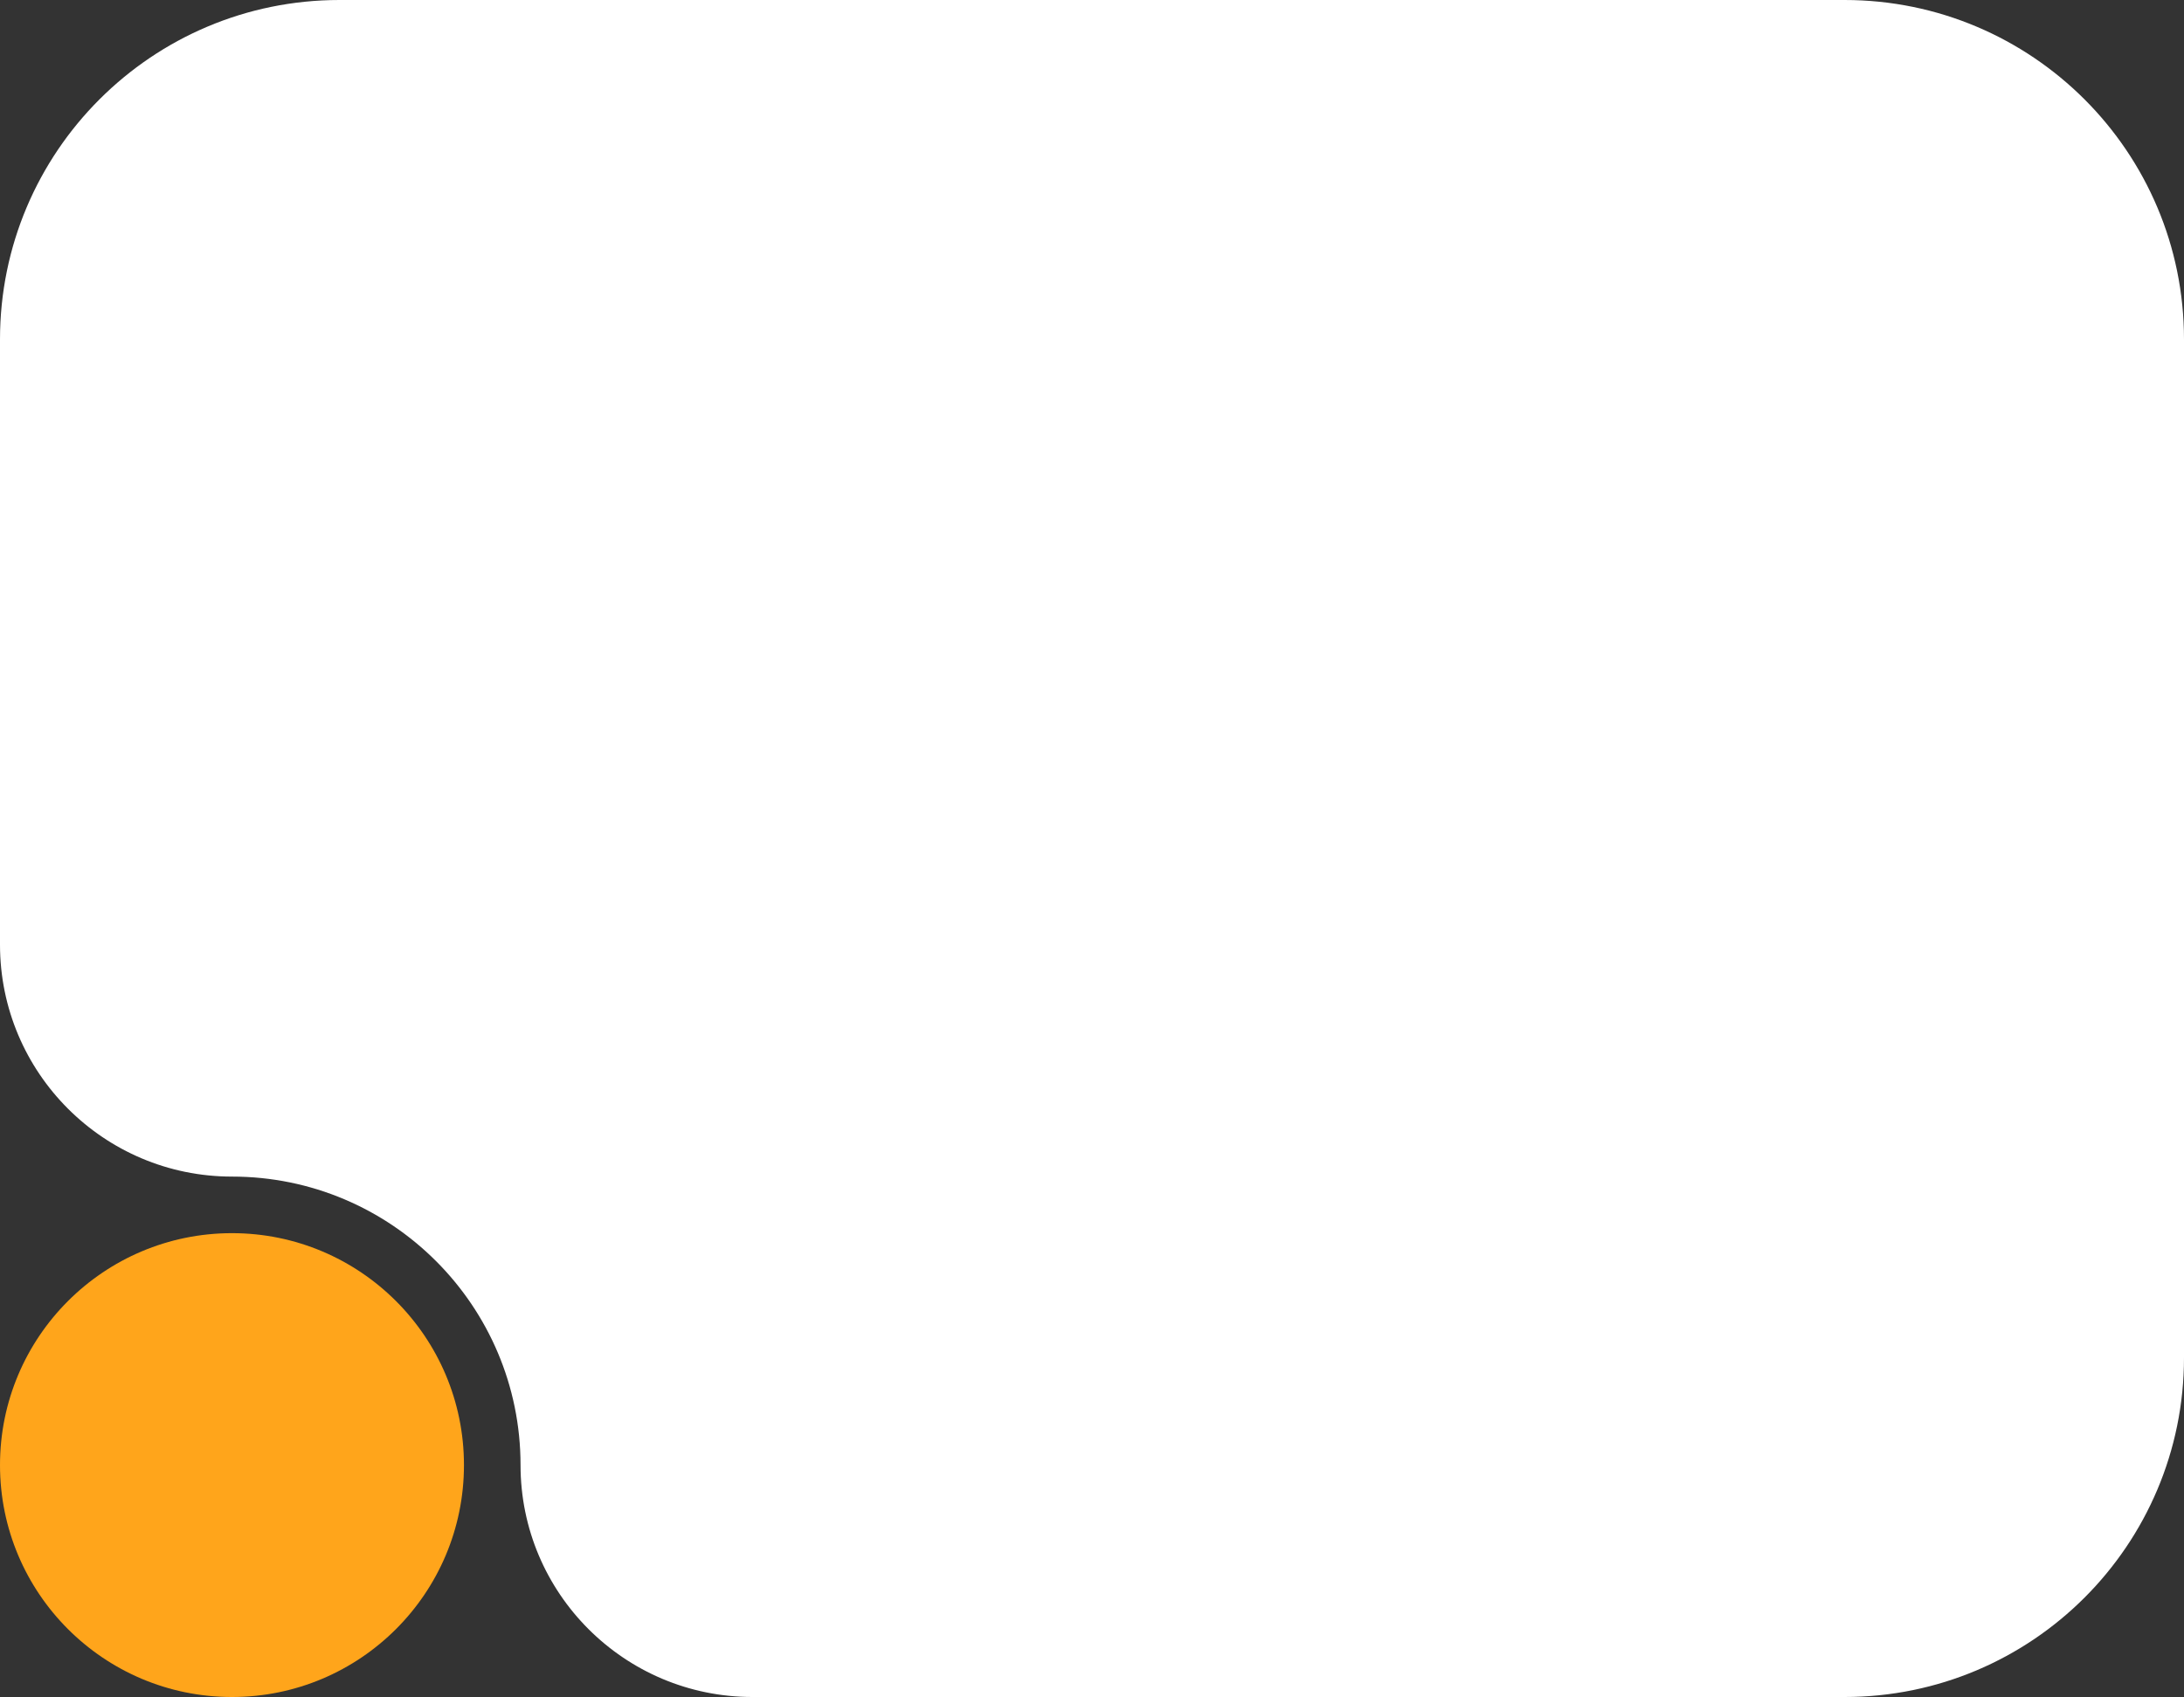
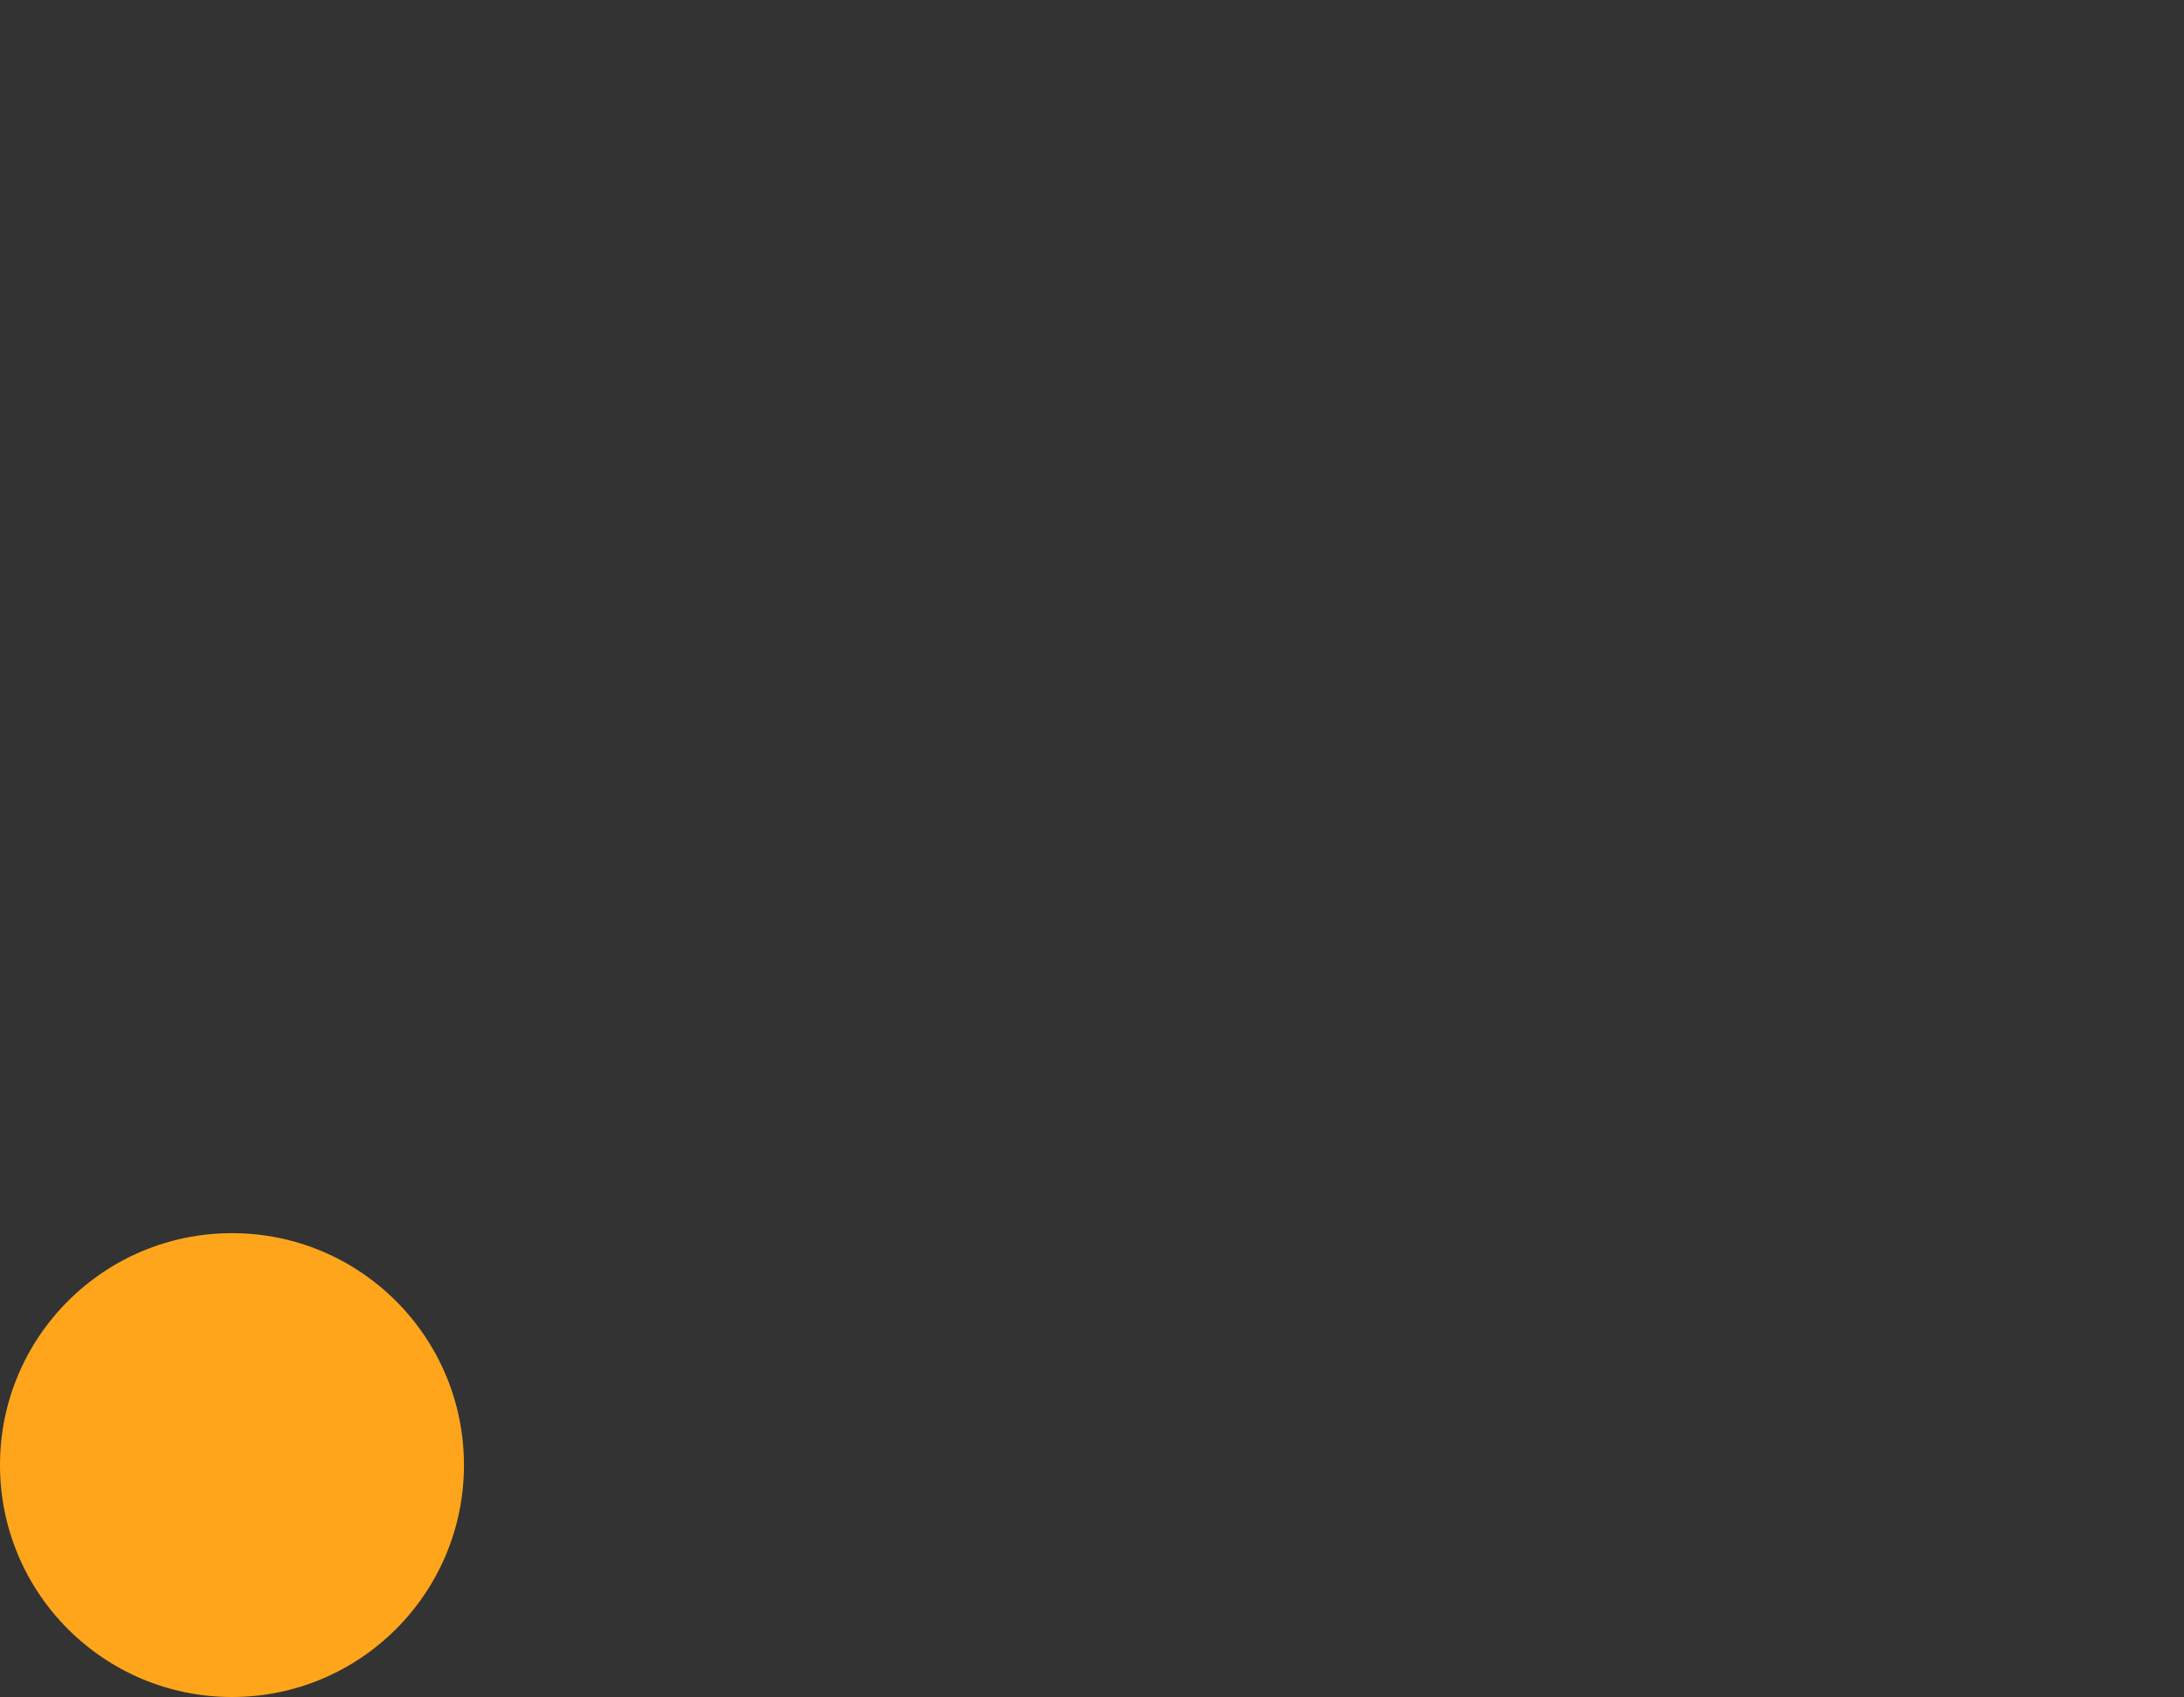
<svg xmlns="http://www.w3.org/2000/svg" width="386" height="300" viewBox="0 0 386 300" fill="none">
  <rect x="0" y="0" width="386" height="300" fill="#333333" stroke="none" />
-   <path d="M386 240C386 273.137 359.137 300 326 300H133C110.356 300 92 281.644 92 259C92 230.833 69.166 208 41 208C18.356 208 0 189.644 0 167V60C0 26.863 26.863 0 60 0H326C359.137 0 386 26.863 386 60V240Z" fill="white" />
  <circle cx="41" cy="259" r="41" fill="#FFA51B" />
</svg>